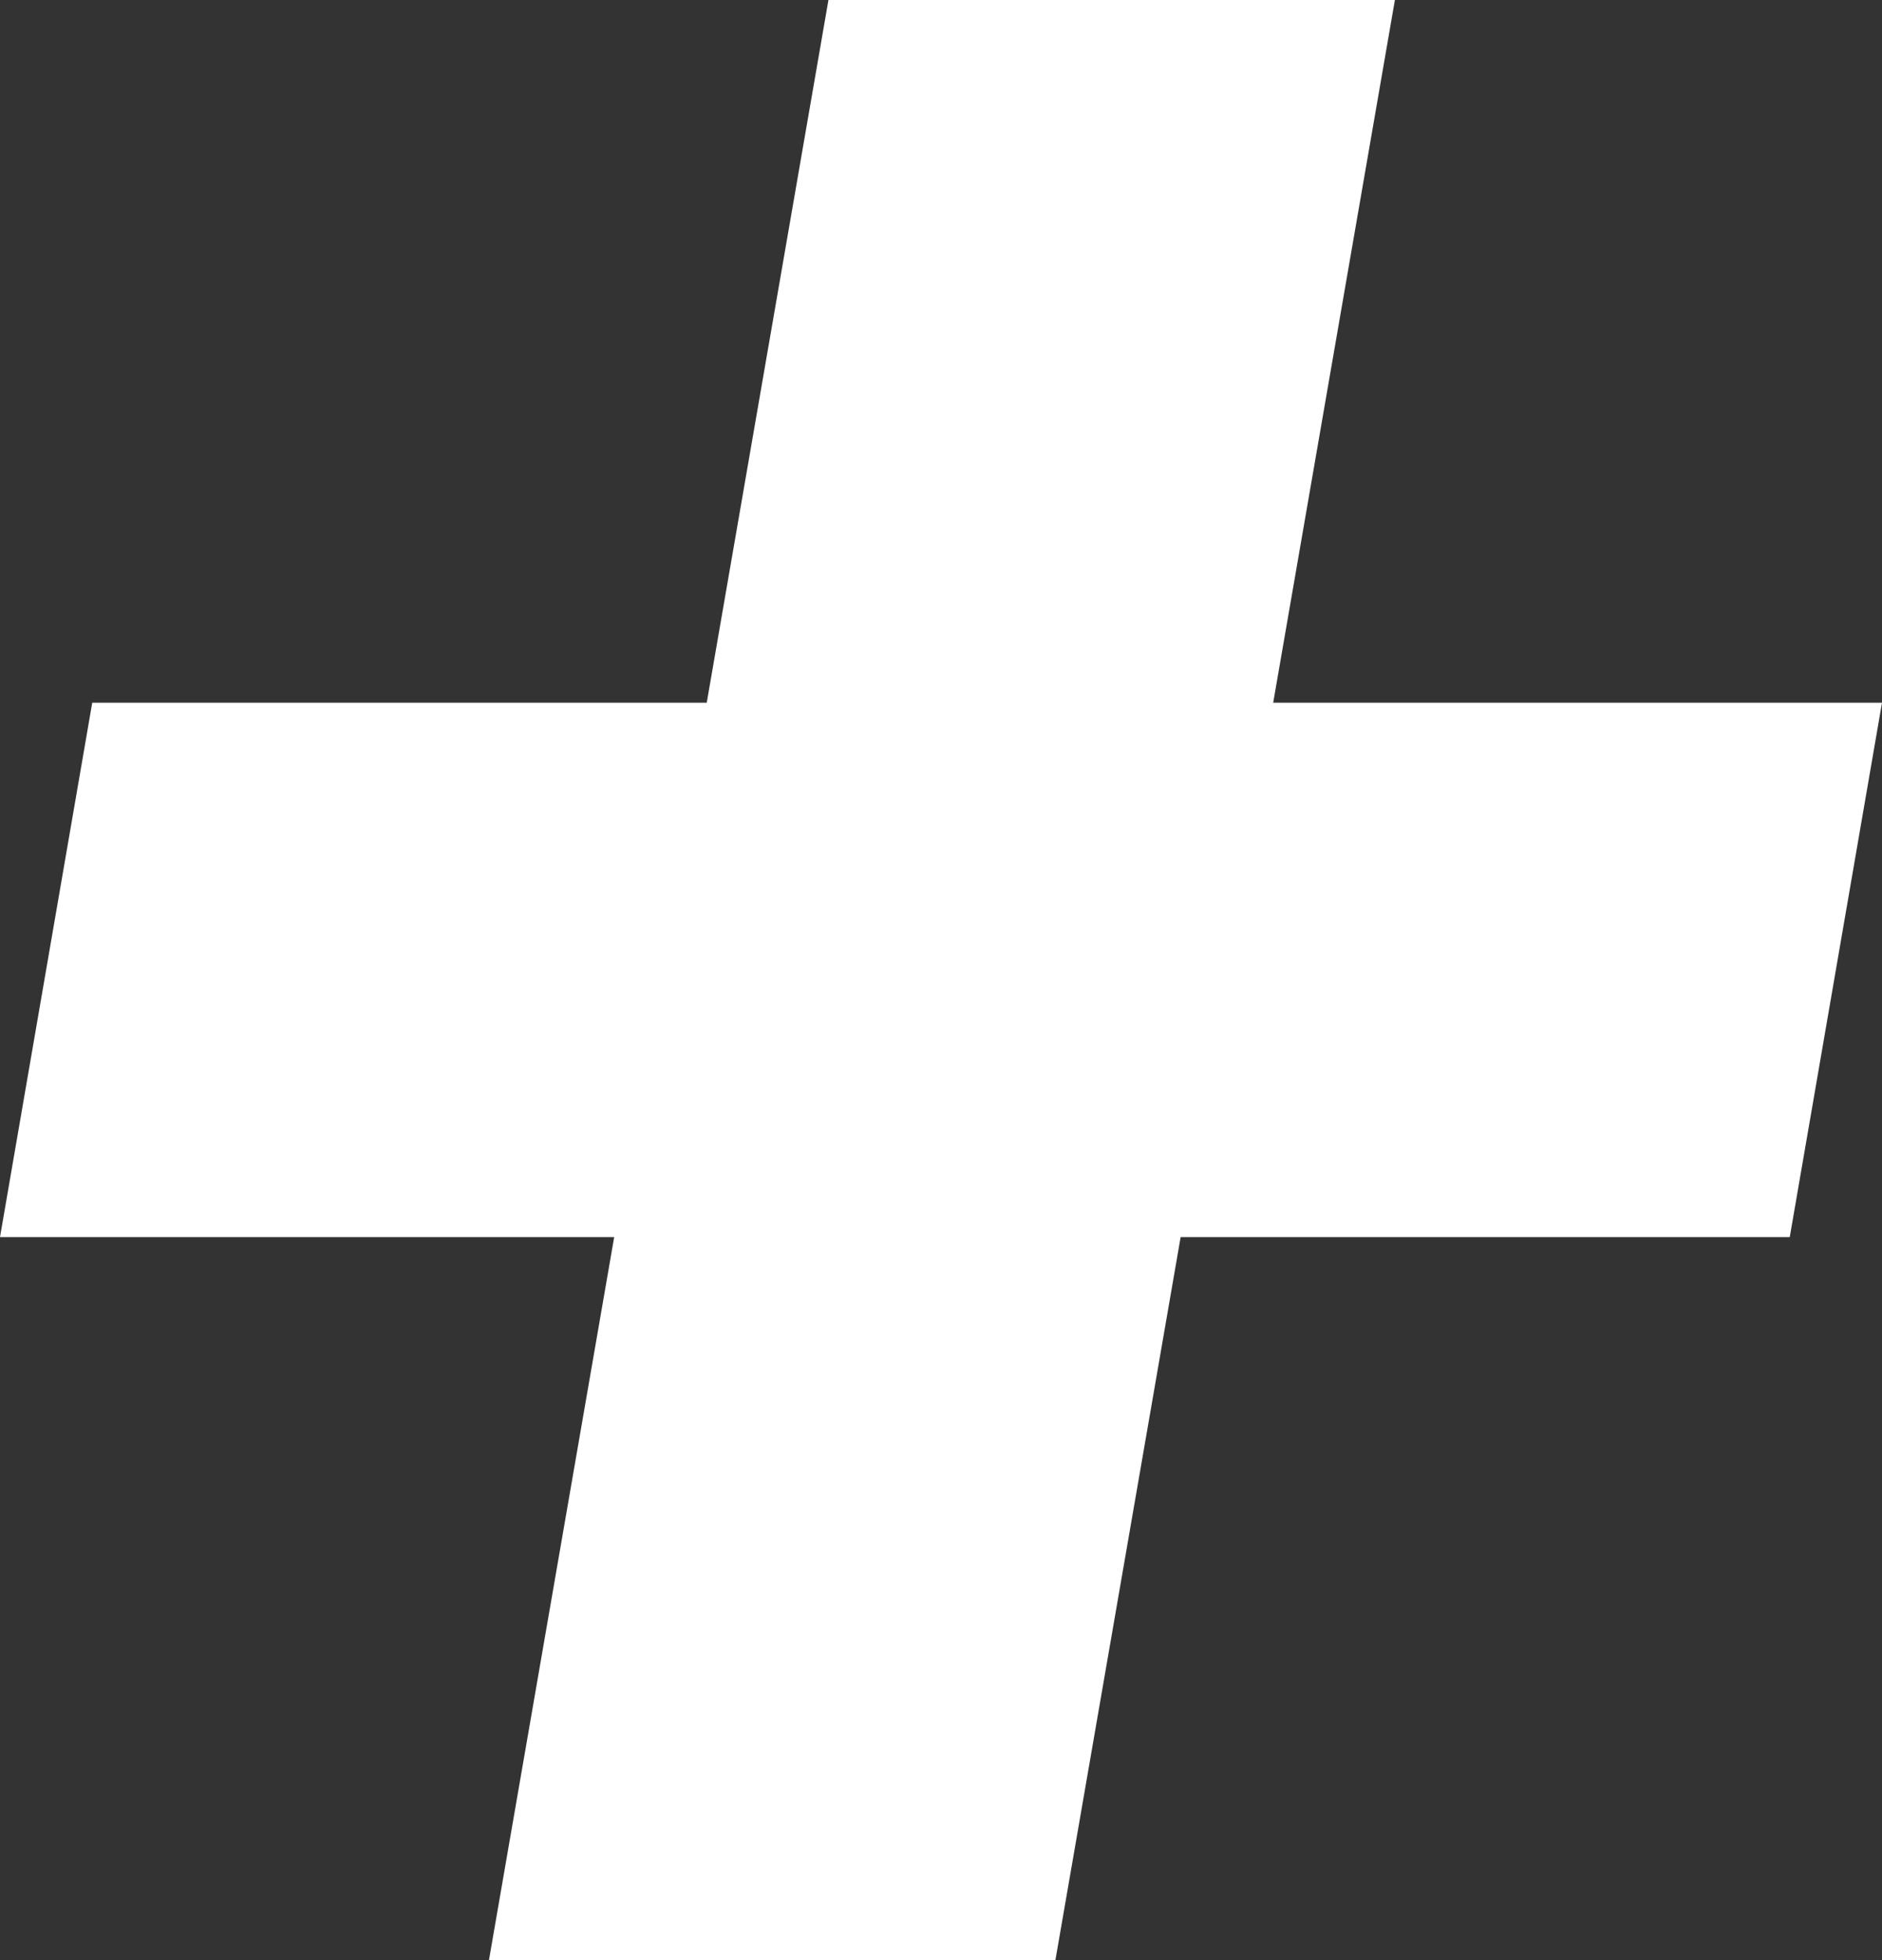
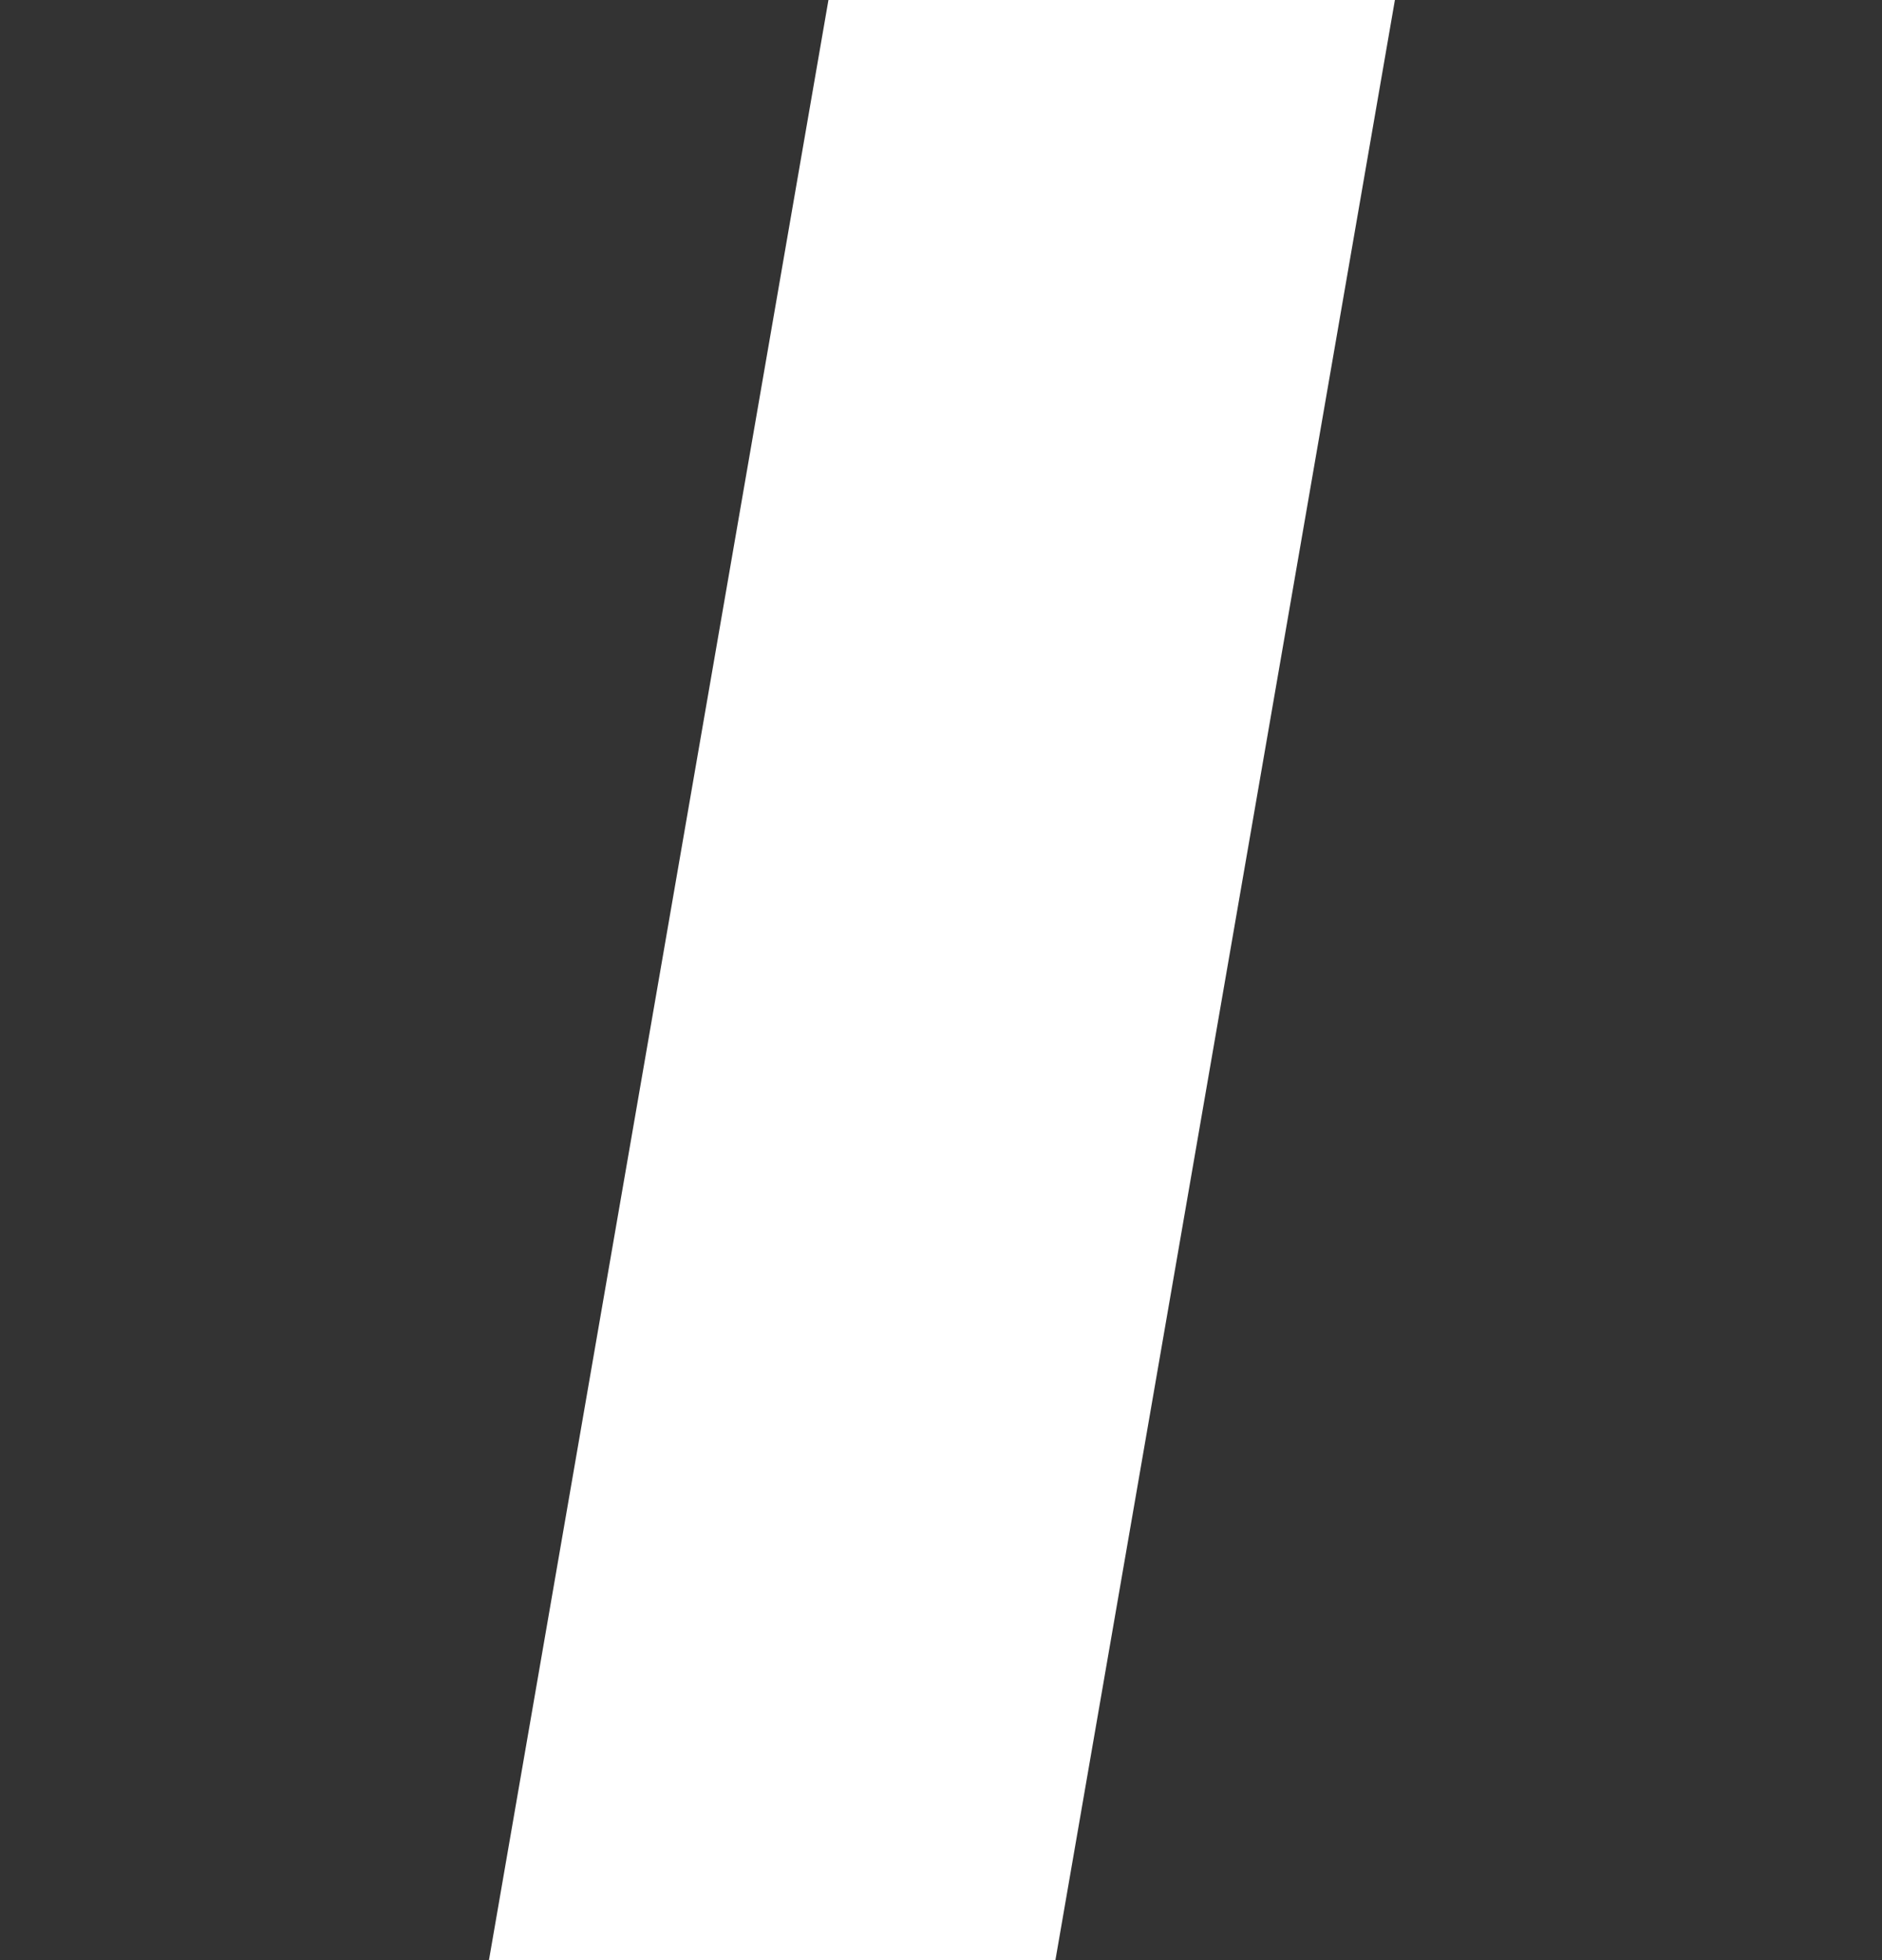
<svg xmlns="http://www.w3.org/2000/svg" width="72" height="75" viewBox="0 0 72 75" fill="none">
  <rect x="0" y="0" width="72" height="75" fill="#333333" stroke="none" />
-   <path d="M72 26.887L68.471 47.335H0L3.529 26.887H72ZM53.365 0L40.377 75H18.706L31.694 0H53.365Z" fill="white" />
+   <path d="M72 26.887H0L3.529 26.887H72ZM53.365 0L40.377 75H18.706L31.694 0H53.365Z" fill="white" />
</svg>